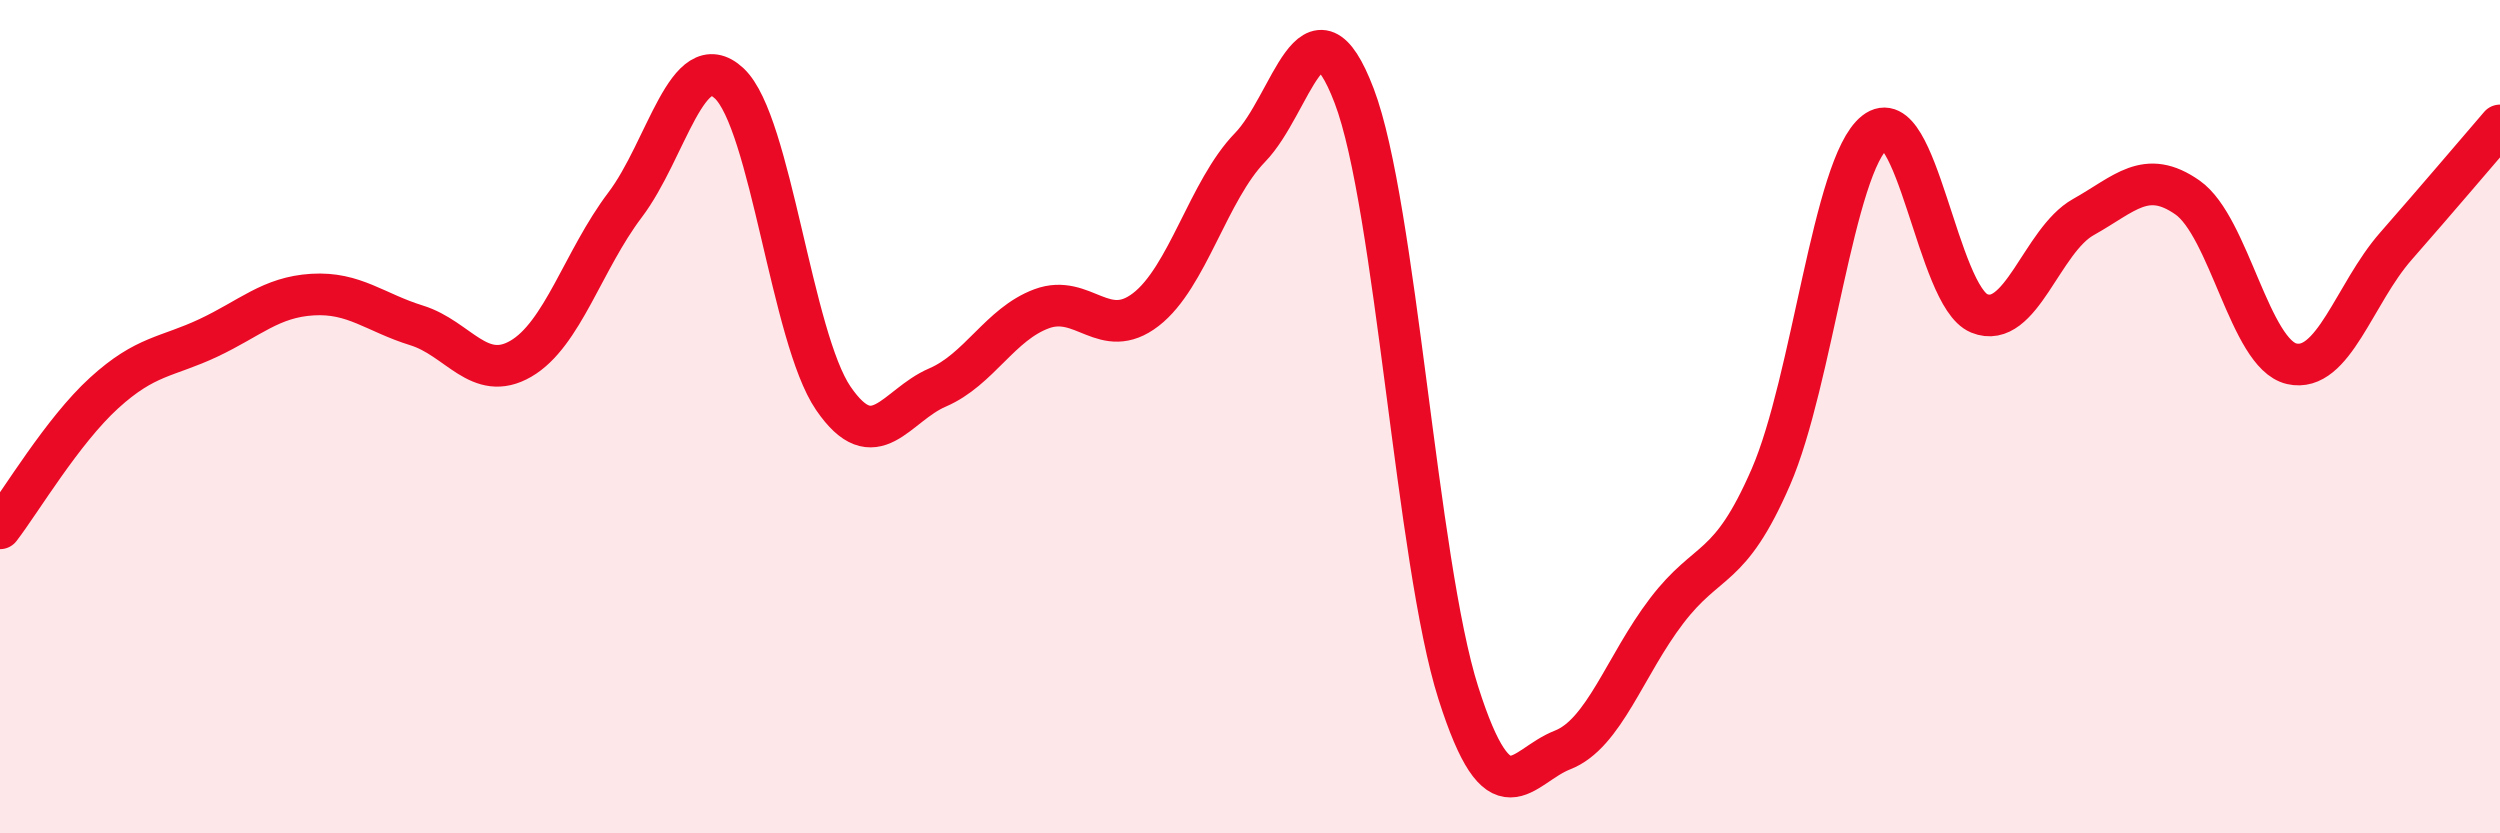
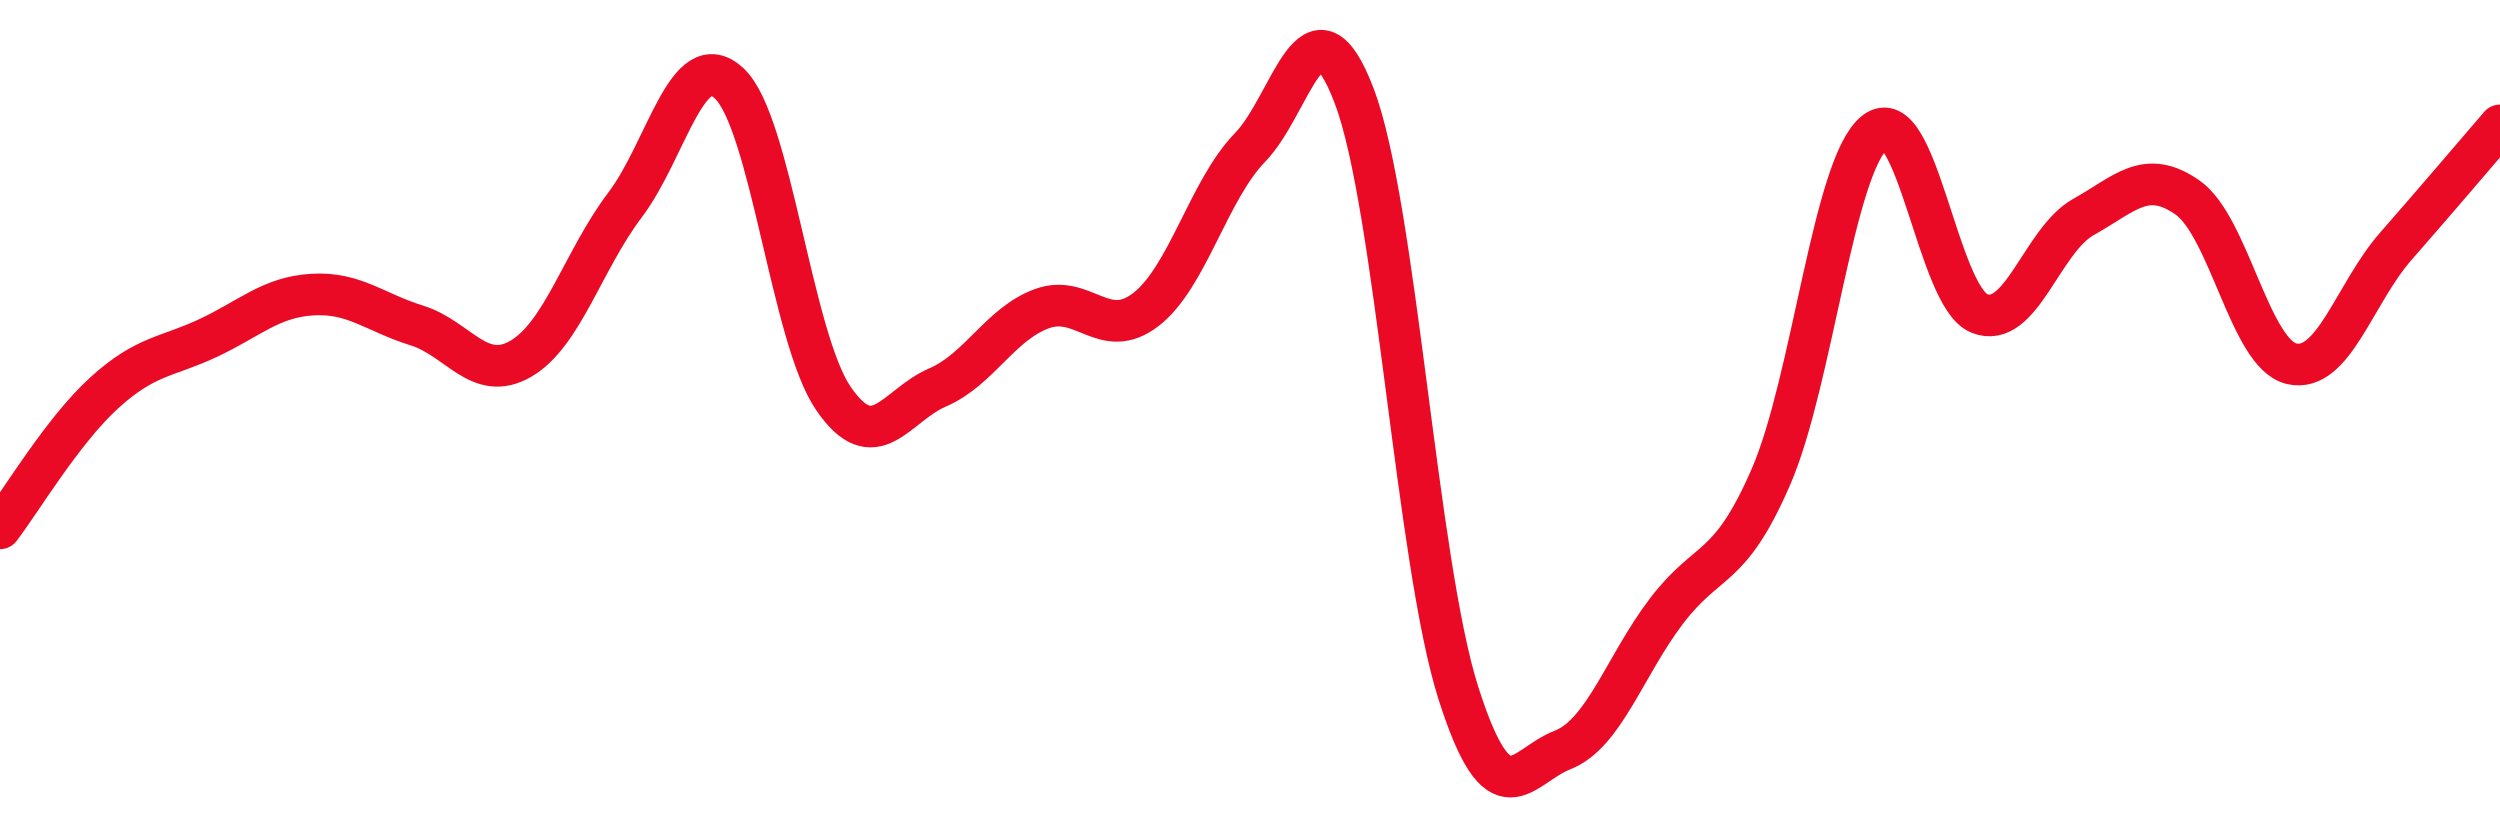
<svg xmlns="http://www.w3.org/2000/svg" width="60" height="20" viewBox="0 0 60 20">
-   <path d="M 0,12.68 C 0.5,12.03 1.5,10.34 2.5,9.43 C 3.5,8.52 4,8.58 5,8.11 C 6,7.64 6.5,7.13 7.5,7.07 C 8.5,7.01 9,7.5 10,7.81 C 11,8.12 11.5,9.19 12.5,8.61 C 13.5,8.03 14,6.24 15,4.92 C 16,3.6 16.5,1.07 17.5,2 C 18.5,2.93 19,8.1 20,9.56 C 21,11.02 21.5,9.73 22.5,9.3 C 23.5,8.87 24,7.78 25,7.41 C 26,7.04 26.5,8.2 27.5,7.43 C 28.5,6.66 29,4.57 30,3.54 C 31,2.51 31.5,-0.32 32.5,2.3 C 33.5,4.92 34,13.49 35,16.63 C 36,19.77 36.5,18.39 37.5,18 C 38.5,17.61 39,15.97 40,14.66 C 41,13.35 41.5,13.75 42.5,11.45 C 43.5,9.15 44,3.96 45,3.17 C 46,2.38 46.5,7.11 47.5,7.52 C 48.5,7.93 49,5.77 50,5.21 C 51,4.65 51.5,4.04 52.5,4.74 C 53.5,5.44 54,8.5 55,8.73 C 56,8.96 56.5,7.05 57.5,5.91 C 58.5,4.77 59.5,3.59 60,3.01L60 20L0 20Z" fill="#EB0A25" opacity="0.1" stroke-linecap="round" stroke-linejoin="round" />
  <path d="M 0,12.68 C 0.5,12.03 1.5,10.34 2.5,9.43 C 3.5,8.52 4,8.58 5,8.11 C 6,7.64 6.5,7.13 7.5,7.07 C 8.5,7.01 9,7.5 10,7.81 C 11,8.12 11.5,9.19 12.5,8.61 C 13.5,8.03 14,6.24 15,4.92 C 16,3.6 16.5,1.07 17.5,2 C 18.5,2.93 19,8.1 20,9.56 C 21,11.02 21.5,9.73 22.5,9.3 C 23.5,8.87 24,7.78 25,7.41 C 26,7.04 26.5,8.2 27.5,7.43 C 28.5,6.66 29,4.57 30,3.54 C 31,2.51 31.5,-0.32 32.5,2.3 C 33.5,4.92 34,13.49 35,16.63 C 36,19.77 36.5,18.39 37.5,18 C 38.5,17.61 39,15.97 40,14.66 C 41,13.35 41.5,13.75 42.5,11.45 C 43.5,9.15 44,3.96 45,3.17 C 46,2.38 46.5,7.11 47.5,7.52 C 48.5,7.93 49,5.77 50,5.21 C 51,4.65 51.5,4.04 52.5,4.74 C 53.5,5.44 54,8.5 55,8.73 C 56,8.96 56.5,7.05 57.5,5.91 C 58.5,4.77 59.5,3.59 60,3.01" stroke="#EB0A25" stroke-width="1" fill="none" stroke-linecap="round" stroke-linejoin="round" />
</svg>